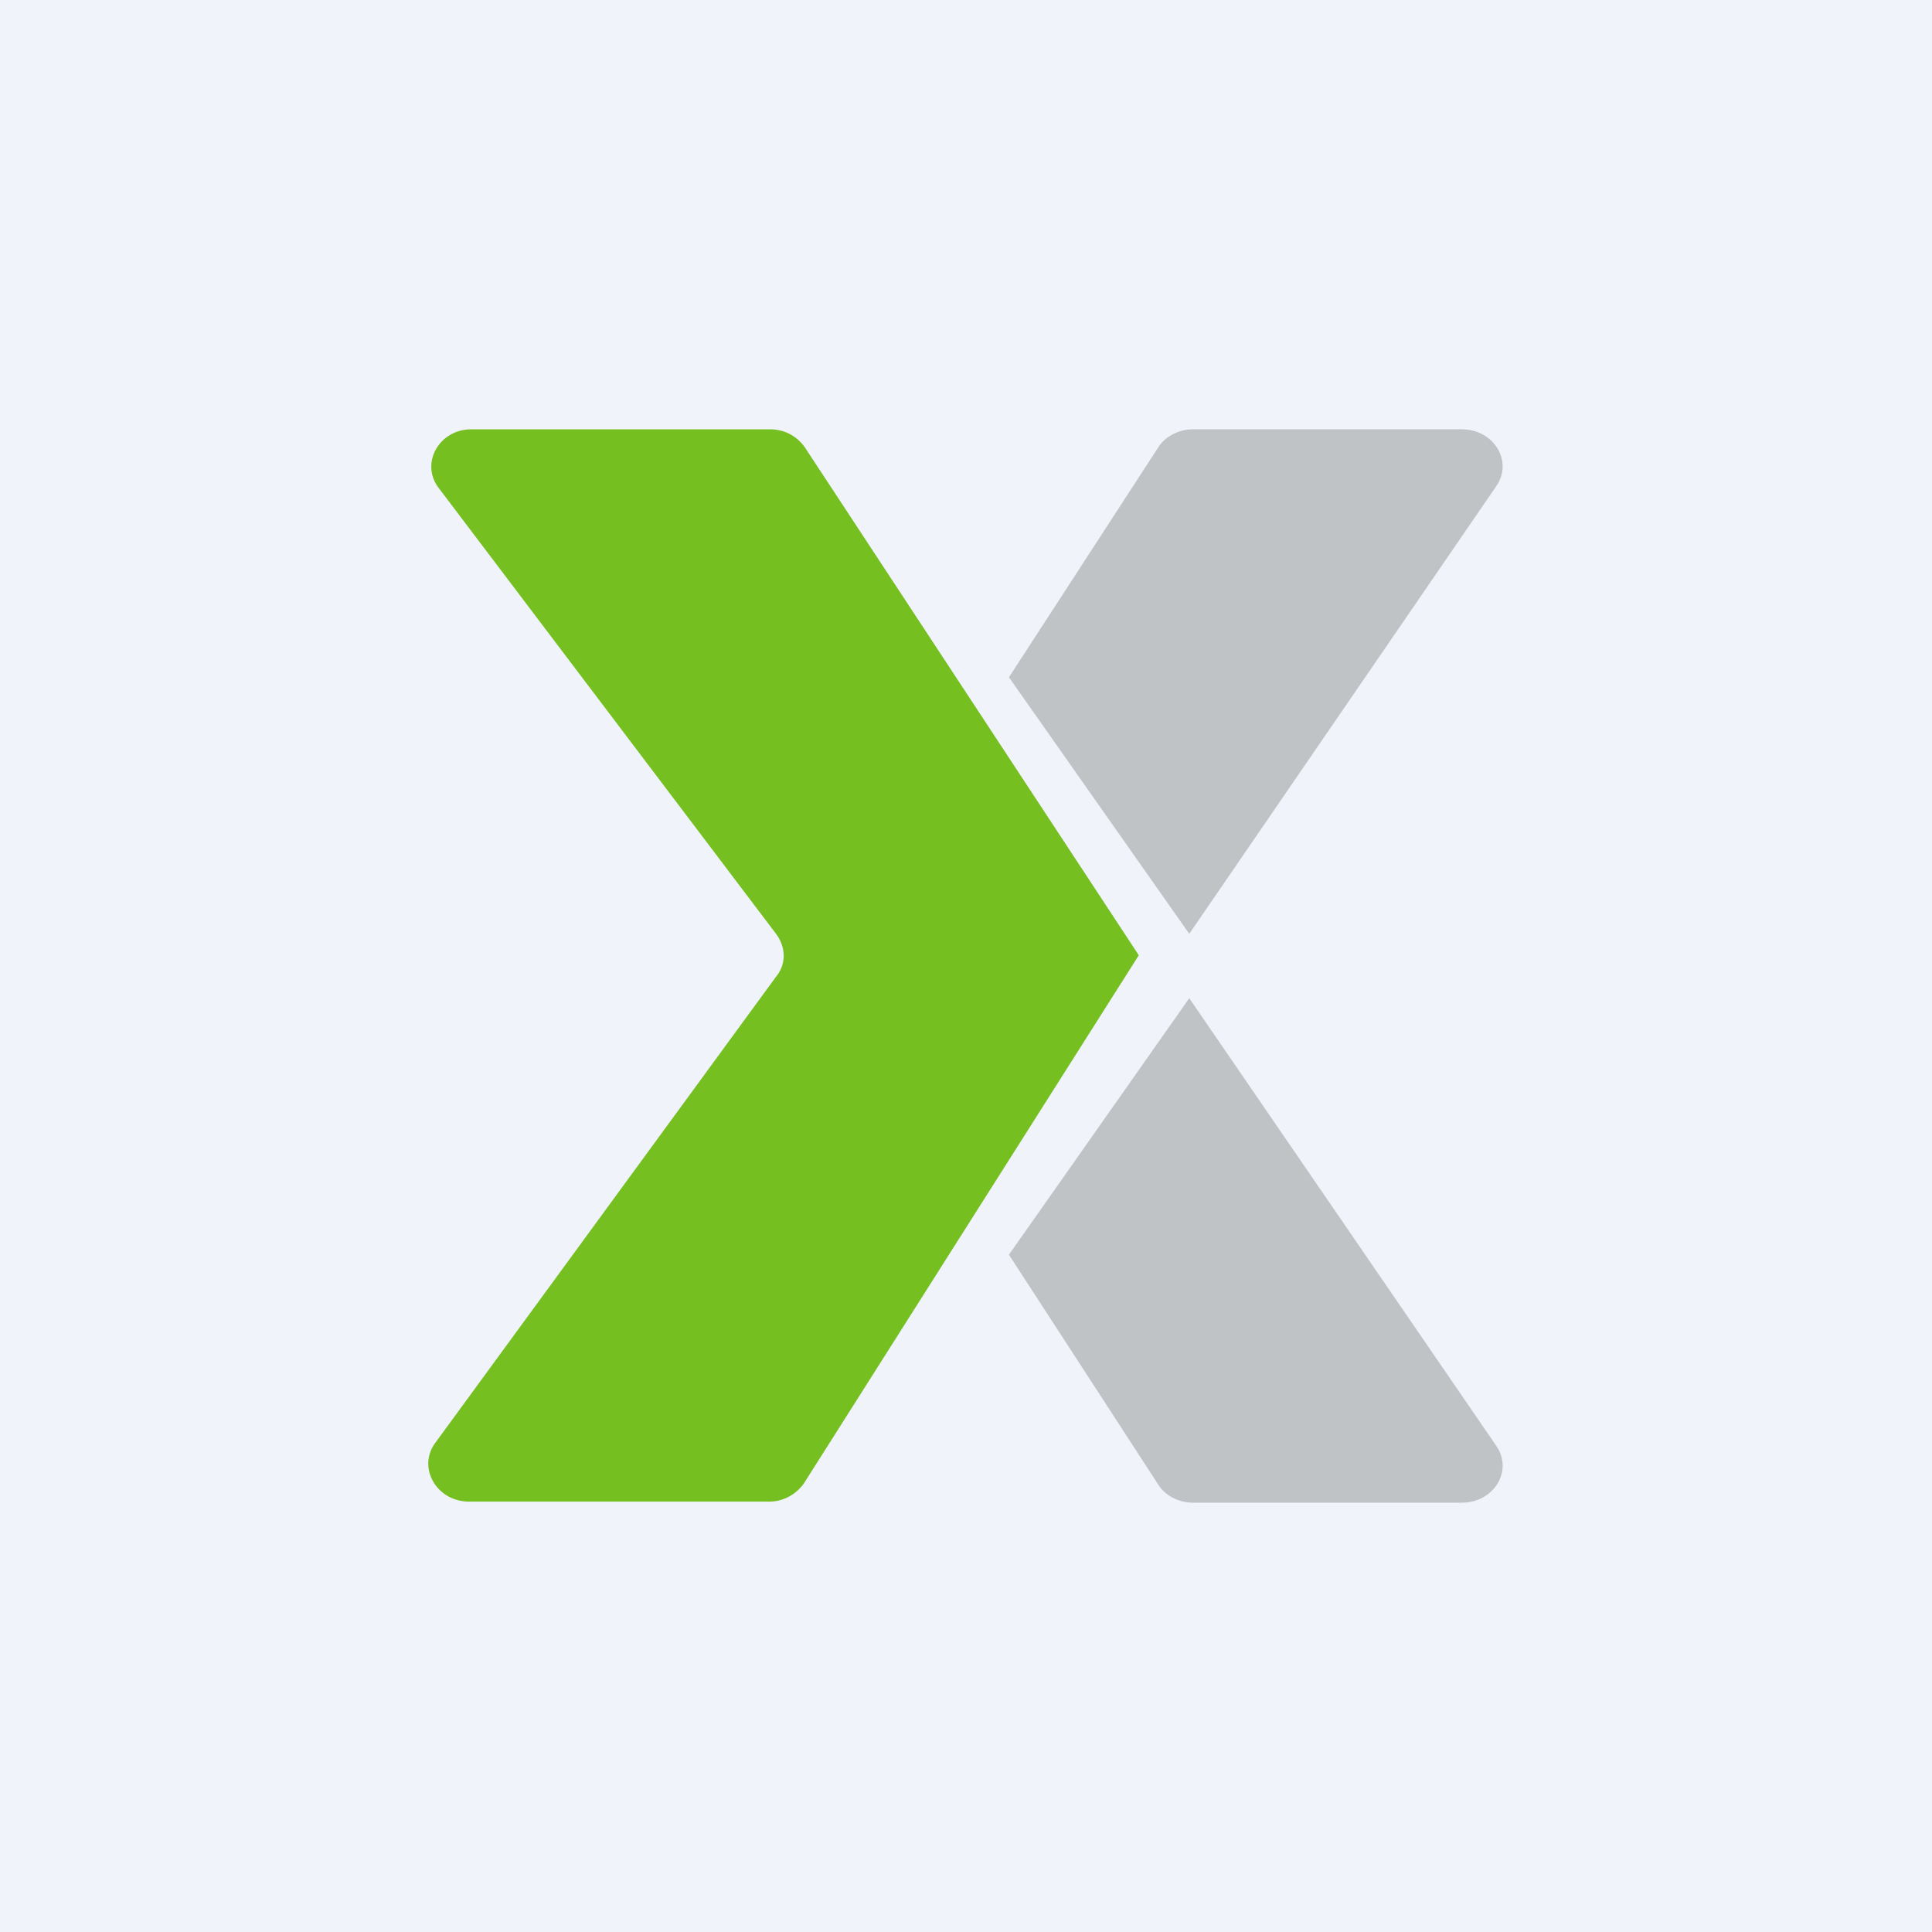
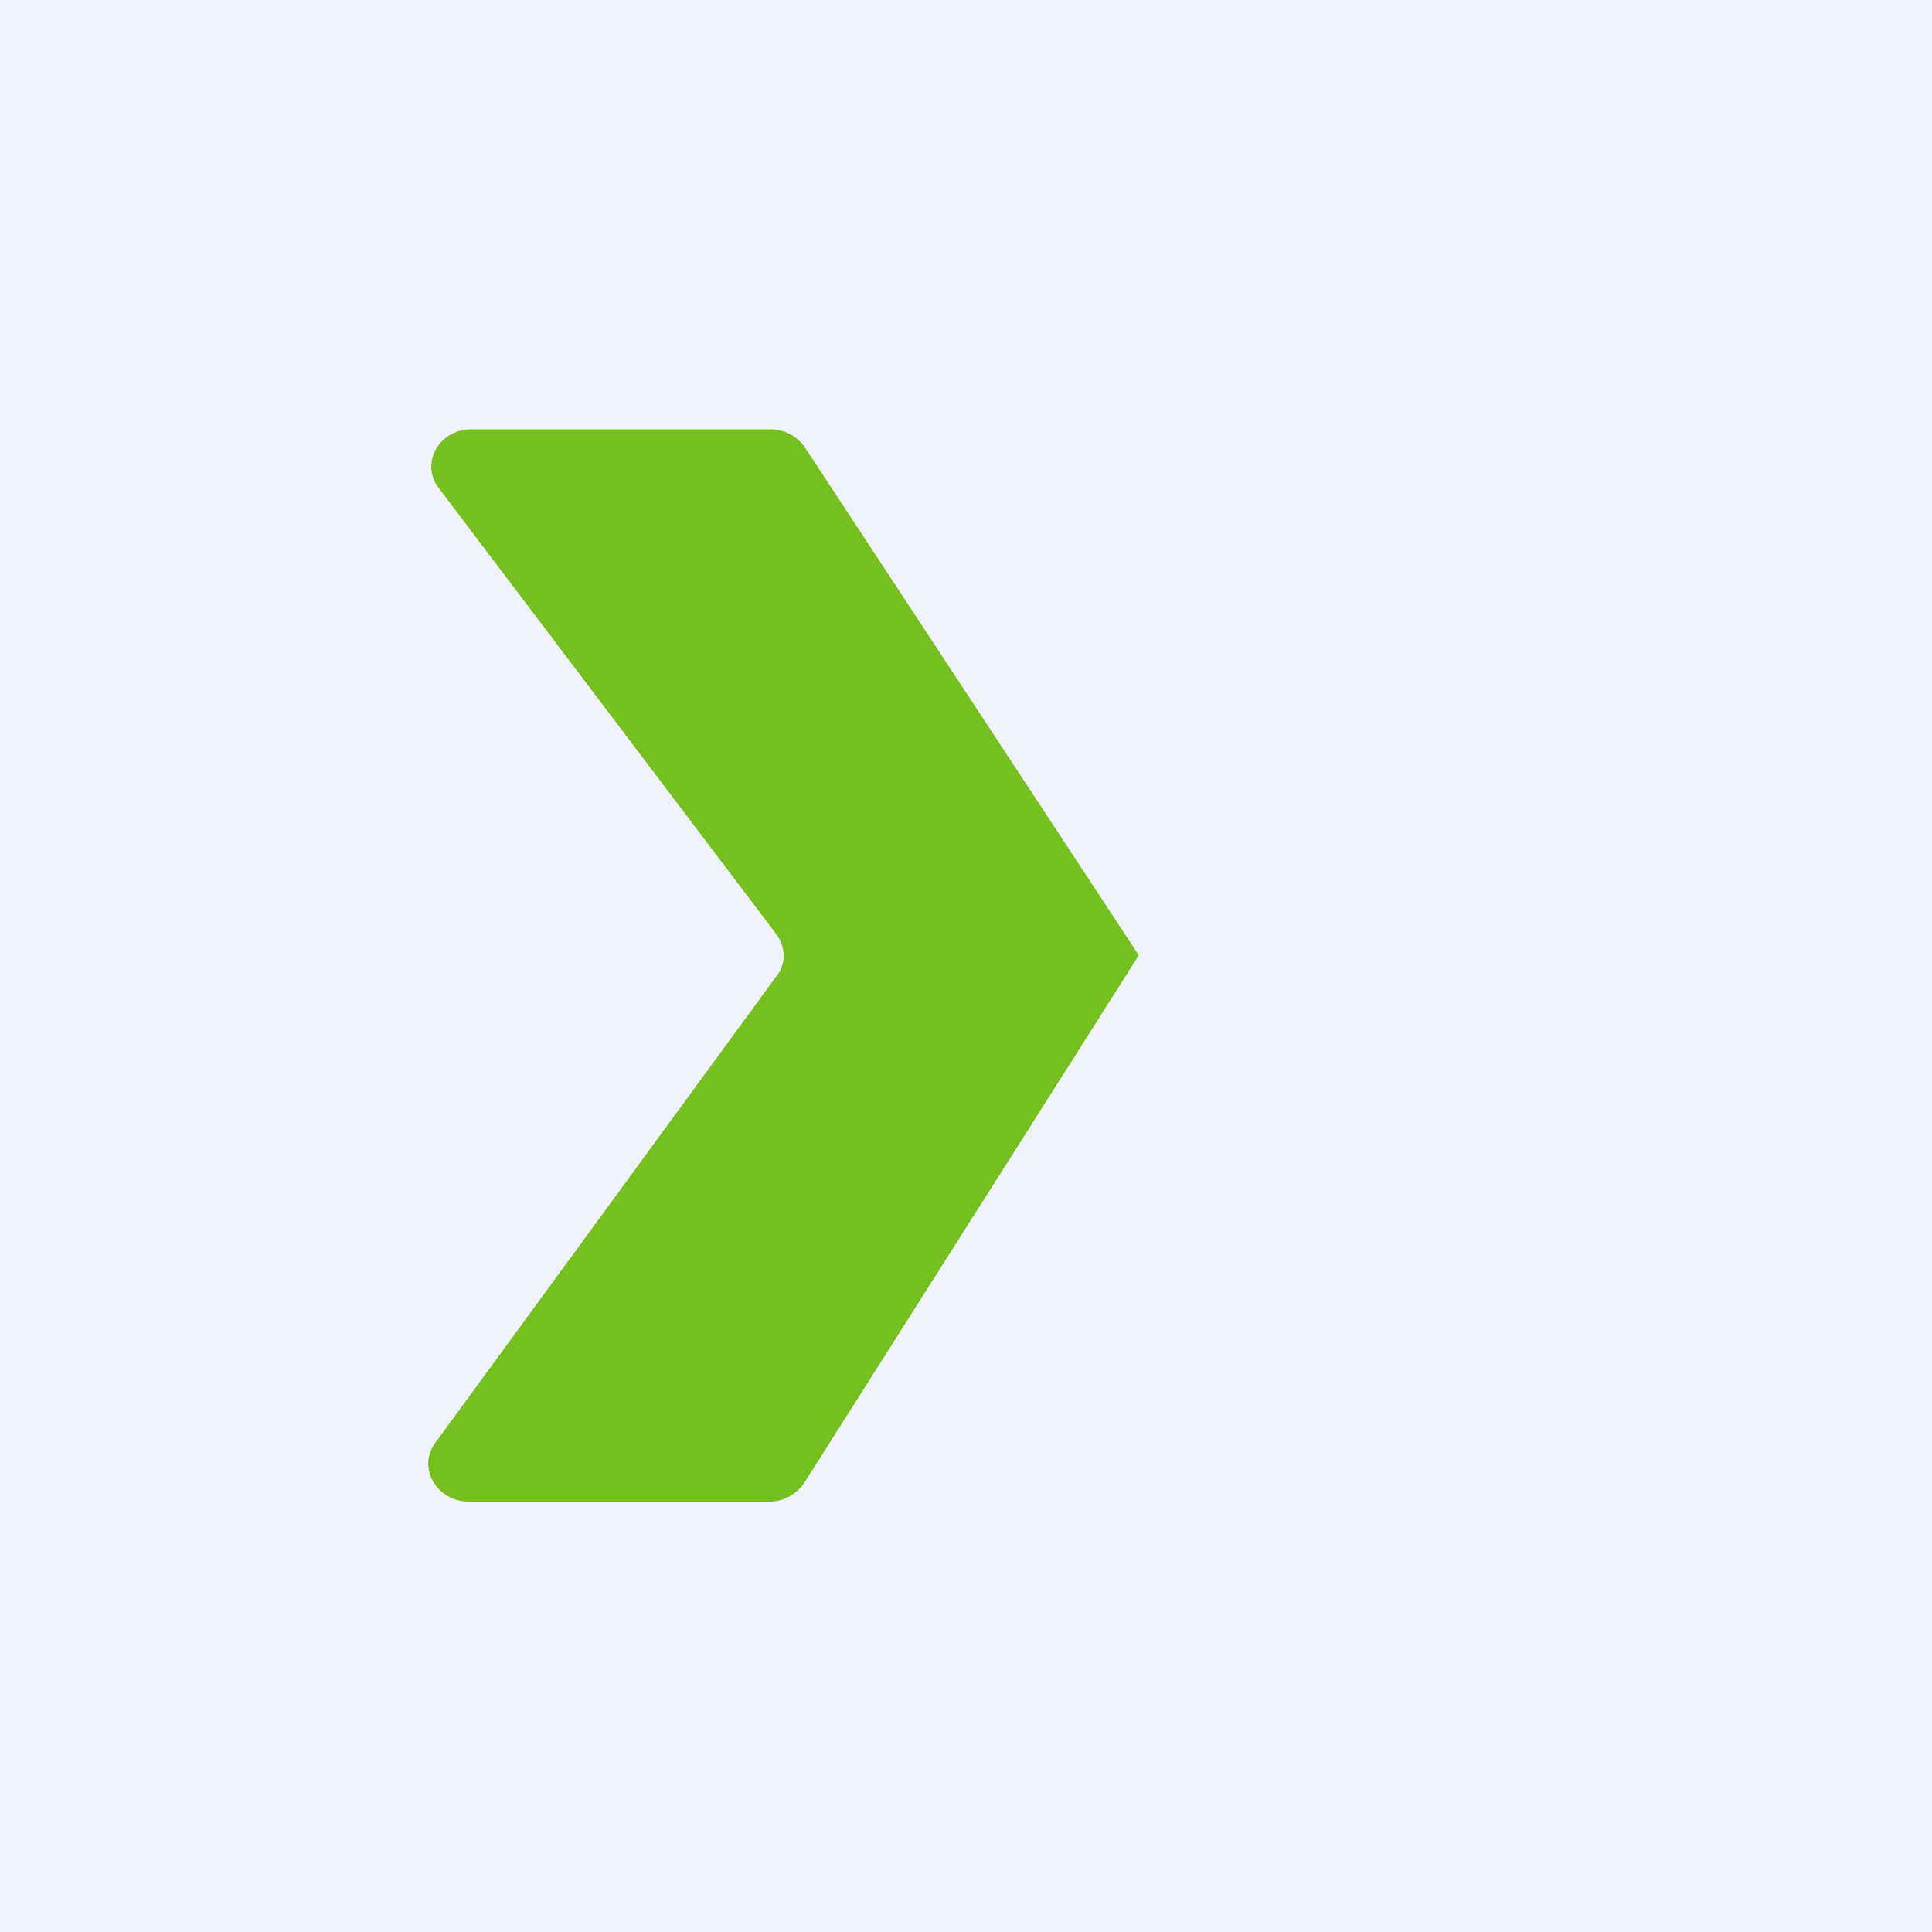
<svg xmlns="http://www.w3.org/2000/svg" width="18" height="18" viewBox="0 0 18 18">
  <path fill="#F0F3FA" d="M0 0h18v18H0z" />
  <path d="M7.18 4H4.39c-.3 0-.48.32-.3.55L7.23 8.7c.09.12.1.28 0 .4l-3.18 4.35c-.16.23.02.54.32.54h2.8c.13 0 .25-.07.32-.17l3.12-4.92L7.5 4.17A.39.39 0 0 0 7.18 4Z" fill="#75BF20" />
-   <path d="M11.12 4h2.5c.3 0 .48.3.32.53L11.08 8.7 9.4 6.31l1.39-2.14c.06-.1.19-.17.32-.17ZM11.12 14h2.5c.3 0 .48-.3.32-.53L11.08 9.3 9.4 11.69l1.39 2.14c.06.1.19.17.32.17Z" fill="#BFC3C6" />
</svg>